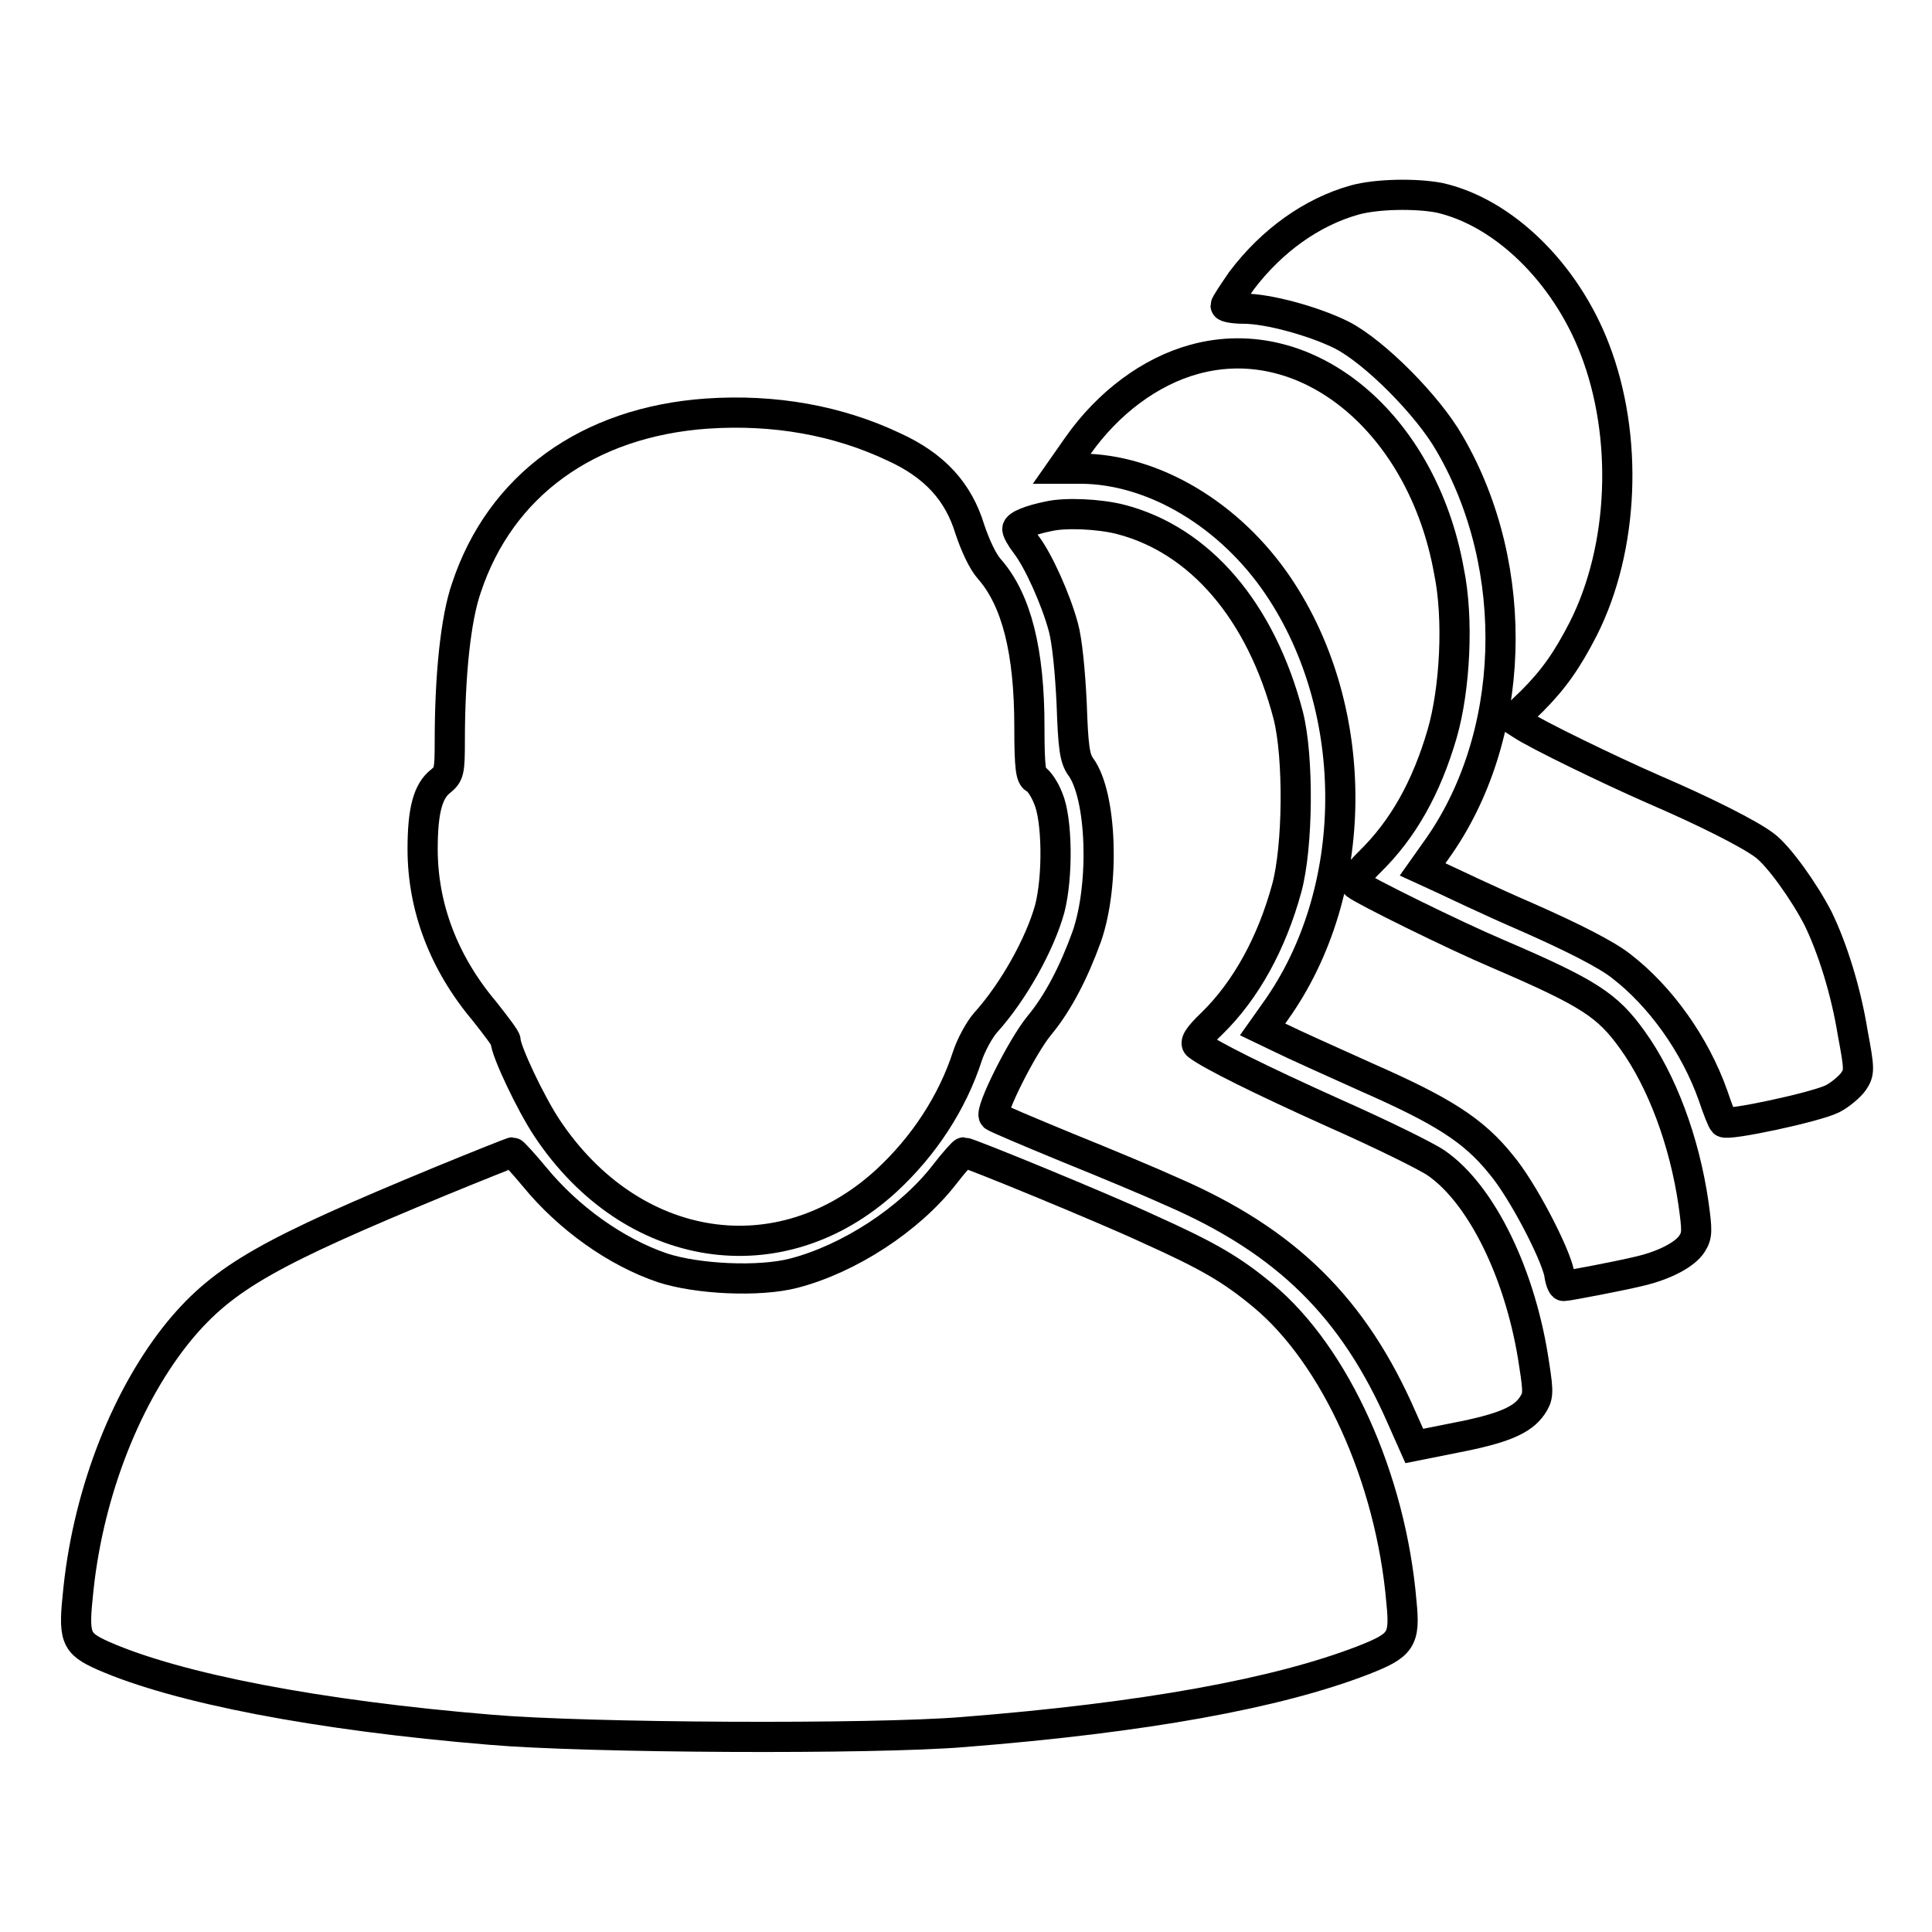
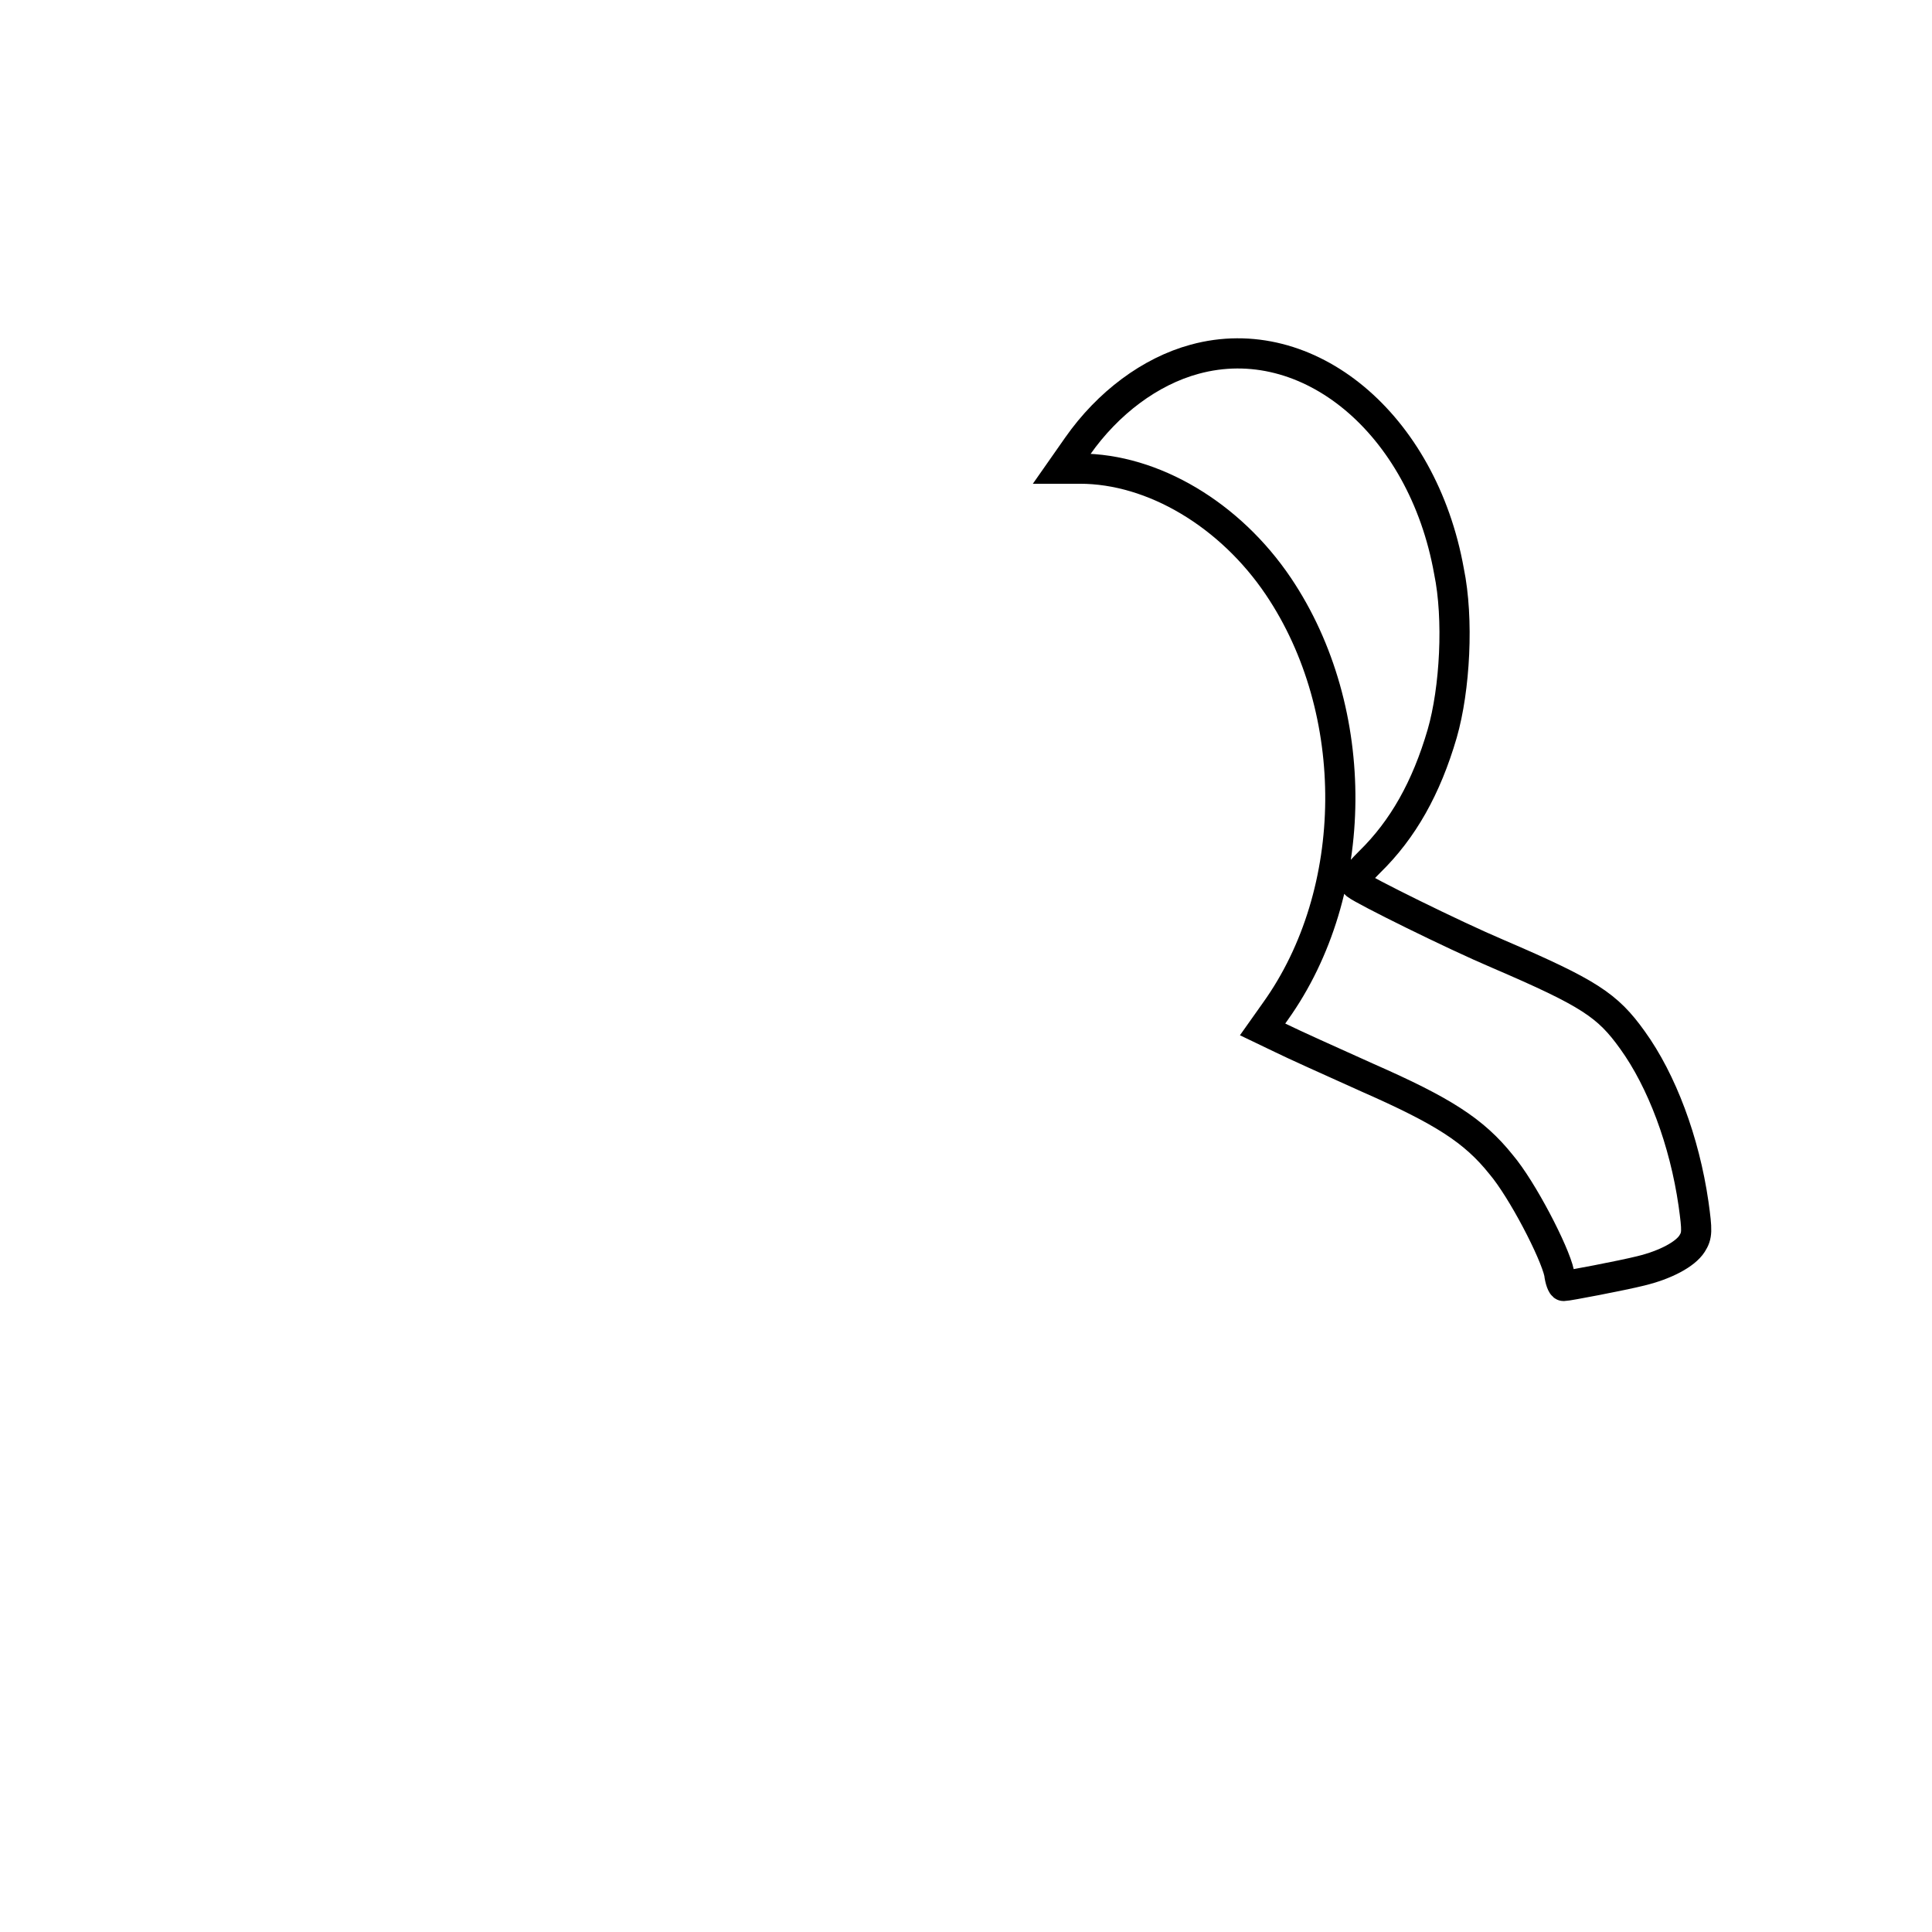
<svg xmlns="http://www.w3.org/2000/svg" version="1.1" x="0px" y="0px" viewBox="0 0 256 256" enable-background="new 0 0 256 256" xml:space="preserve">
  <g>
    <g>
      <g>
-         <path stroke-width="4" fill-opacity="0" stroke="#000000" d="M179.5,26.5c-5.7,1.6-11,5.4-15,10.7c-1.1,1.6-2.1,3.1-2.1,3.3c0,0.2,1.1,0.4,2.4,0.4c3.3,0,9.4,1.7,13,3.5c4.3,2.2,11.4,9.3,14.3,14.4c9.6,16.5,8.9,39.1-1.9,54l-1.7,2.4l2.4,1.1c1.3,0.6,6.5,3.1,11.6,5.3c6.1,2.7,10.4,4.9,12.3,6.4c5.2,4,9.8,10.4,12.2,17.2c0.6,1.8,1.2,3.3,1.4,3.5c0.5,0.5,12.2-2,14.4-3.1c1-0.5,2.3-1.6,2.8-2.3c0.8-1.2,0.8-1.6-0.1-6.4c-0.9-5.6-2.7-11.3-4.6-15.2c-1.8-3.5-5.2-8.3-7.1-9.7c-2-1.5-7.7-4.4-14.9-7.5c-5.7-2.5-15.4-7.2-17.3-8.5l-1.1-0.7l2.5-2.4c2.9-2.9,4.7-5.5,6.8-9.6c5.4-10.7,6-25.5,1.5-37.1c-3.9-10.1-12.1-18.1-20.6-20C187.5,25.6,182.4,25.7,179.5,26.5z" />
        <path stroke-width="4" fill-opacity="0" stroke="#000000" d="M158.3,47.6c-5.9,1.6-11.5,5.8-15.5,11.5l-2.1,3h2.4c9.7,0,19.9,6.1,26.3,15.6c11.1,16.5,10.9,40.5-0.4,56.3l-1.7,2.4l2.5,1.2c1.4,0.7,6.5,3,11.4,5.2c10,4.4,14.1,7,17.7,11.5c2.8,3.3,7.1,11.6,7.7,14.4c0.1,0.9,0.4,1.7,0.6,1.7c0.5,0,7.8-1.4,10.2-2c3.3-0.8,5.9-2.2,6.8-3.6c0.7-1.1,0.7-1.7,0.2-5.3c-1.2-8.3-4.2-16.3-8.1-21.7c-3.3-4.6-5.7-6.2-17.8-11.4c-5.9-2.5-17.8-8.4-18.8-9.2c-0.5-0.4-0.1-1.1,1.8-3c4.4-4.3,7.5-9.8,9.6-17c1.7-5.9,2.2-15.2,0.9-21.5C188.5,56.1,173.3,43.5,158.3,47.6z" />
-         <path stroke-width="4" fill-opacity="0" stroke="#000000" d="M93.7,54.8c-15.8,1.1-27.4,9.5-31.9,23.1c-1.4,4-2.2,11.5-2.2,20.3c0,4-0.1,4.4-1.2,5.3c-1.7,1.3-2.4,3.9-2.4,9c0,7.7,2.8,15.1,8.2,21.5c1.5,1.9,2.8,3.6,2.8,3.9c0,1.3,3.3,8.3,5.5,11.6c11.2,16.8,30.9,19.8,44.9,7c5-4.6,8.8-10.4,10.8-16.6c0.5-1.5,1.6-3.5,2.4-4.4c3.7-4.1,7.2-10.4,8.5-15.1c1.1-4.3,1-11.8-0.2-14.6c-0.5-1.3-1.3-2.4-1.7-2.6c-0.6-0.2-0.8-1.4-0.8-6.9c0-10-1.7-16.8-5.3-20.9c-0.9-1-1.9-3.2-2.6-5.3c-1.5-4.9-4.6-8.4-10.1-10.9C111,55.7,102.6,54.2,93.7,54.8z" />
-         <path stroke-width="4" fill-opacity="0" stroke="#000000" d="M139,68.4c-2.5,0.5-4.2,1.2-4.2,1.7c0,0.3,0.5,1.2,1.2,2.1c1.6,2.1,3.9,7.2,4.9,10.9c0.5,1.8,0.9,5.9,1.1,10.1c0.2,5.8,0.4,7.3,1.2,8.4c2.8,3.8,3.2,15.6,0.8,22.5c-1.7,4.7-3.8,8.8-6.3,11.8c-2.3,2.8-6.6,11.4-6,12c0.2,0.2,4.7,2.1,9.8,4.2c5.2,2.1,11.4,4.7,13.8,5.8c15.2,6.6,24.1,15.4,30.5,30.1l1.6,3.6l5.5-1.1c6.2-1.2,8.8-2.3,10.1-4.2c0.8-1.2,0.9-1.6,0.3-5.4c-1.7-11.8-6.9-22.6-13-26.8c-1.3-0.9-7.4-3.9-13.5-6.6c-10-4.5-16.4-7.7-18.1-9c-0.4-0.3,0-1.1,1.9-2.9c4.5-4.4,7.9-10.6,9.9-17.9c1.5-5.5,1.6-17.4,0.2-22.9C167.1,81,159,71.5,148.4,68.8C145.6,68.1,141.2,67.9,139,68.4z" />
-         <path stroke-width="4" fill-opacity="0" stroke="#000000" d="M58.4,156.5c-22.5,9.3-28.7,12.7-34.6,19.8c-6.9,8.4-12,21.1-13.4,34.2c-0.7,6.5-0.5,7.2,3.3,8.9c9.8,4.3,28.3,7.9,51.3,9.8c12.7,1.1,50.6,1.3,62.7,0.3c24-1.9,41.5-5.1,52.9-9.5c5.1-2,5.6-2.7,5.1-7.7c-1.4-16.5-8.8-32.7-18.3-40.6c-4.2-3.5-7.3-5.3-15.3-8.9c-5.8-2.7-23.8-10.1-24.4-10.1c-0.1,0-1.3,1.3-2.6,3c-4.6,5.9-12.6,11.1-19.9,13c-4.6,1.2-12.8,0.8-17.4-0.7c-6.2-2.1-12.5-6.6-17-12.1c-1.5-1.8-2.8-3.2-2.9-3.2C67.8,152.7,63.5,154.4,58.4,156.5z" />
      </g>
    </g>
  </g>
</svg>